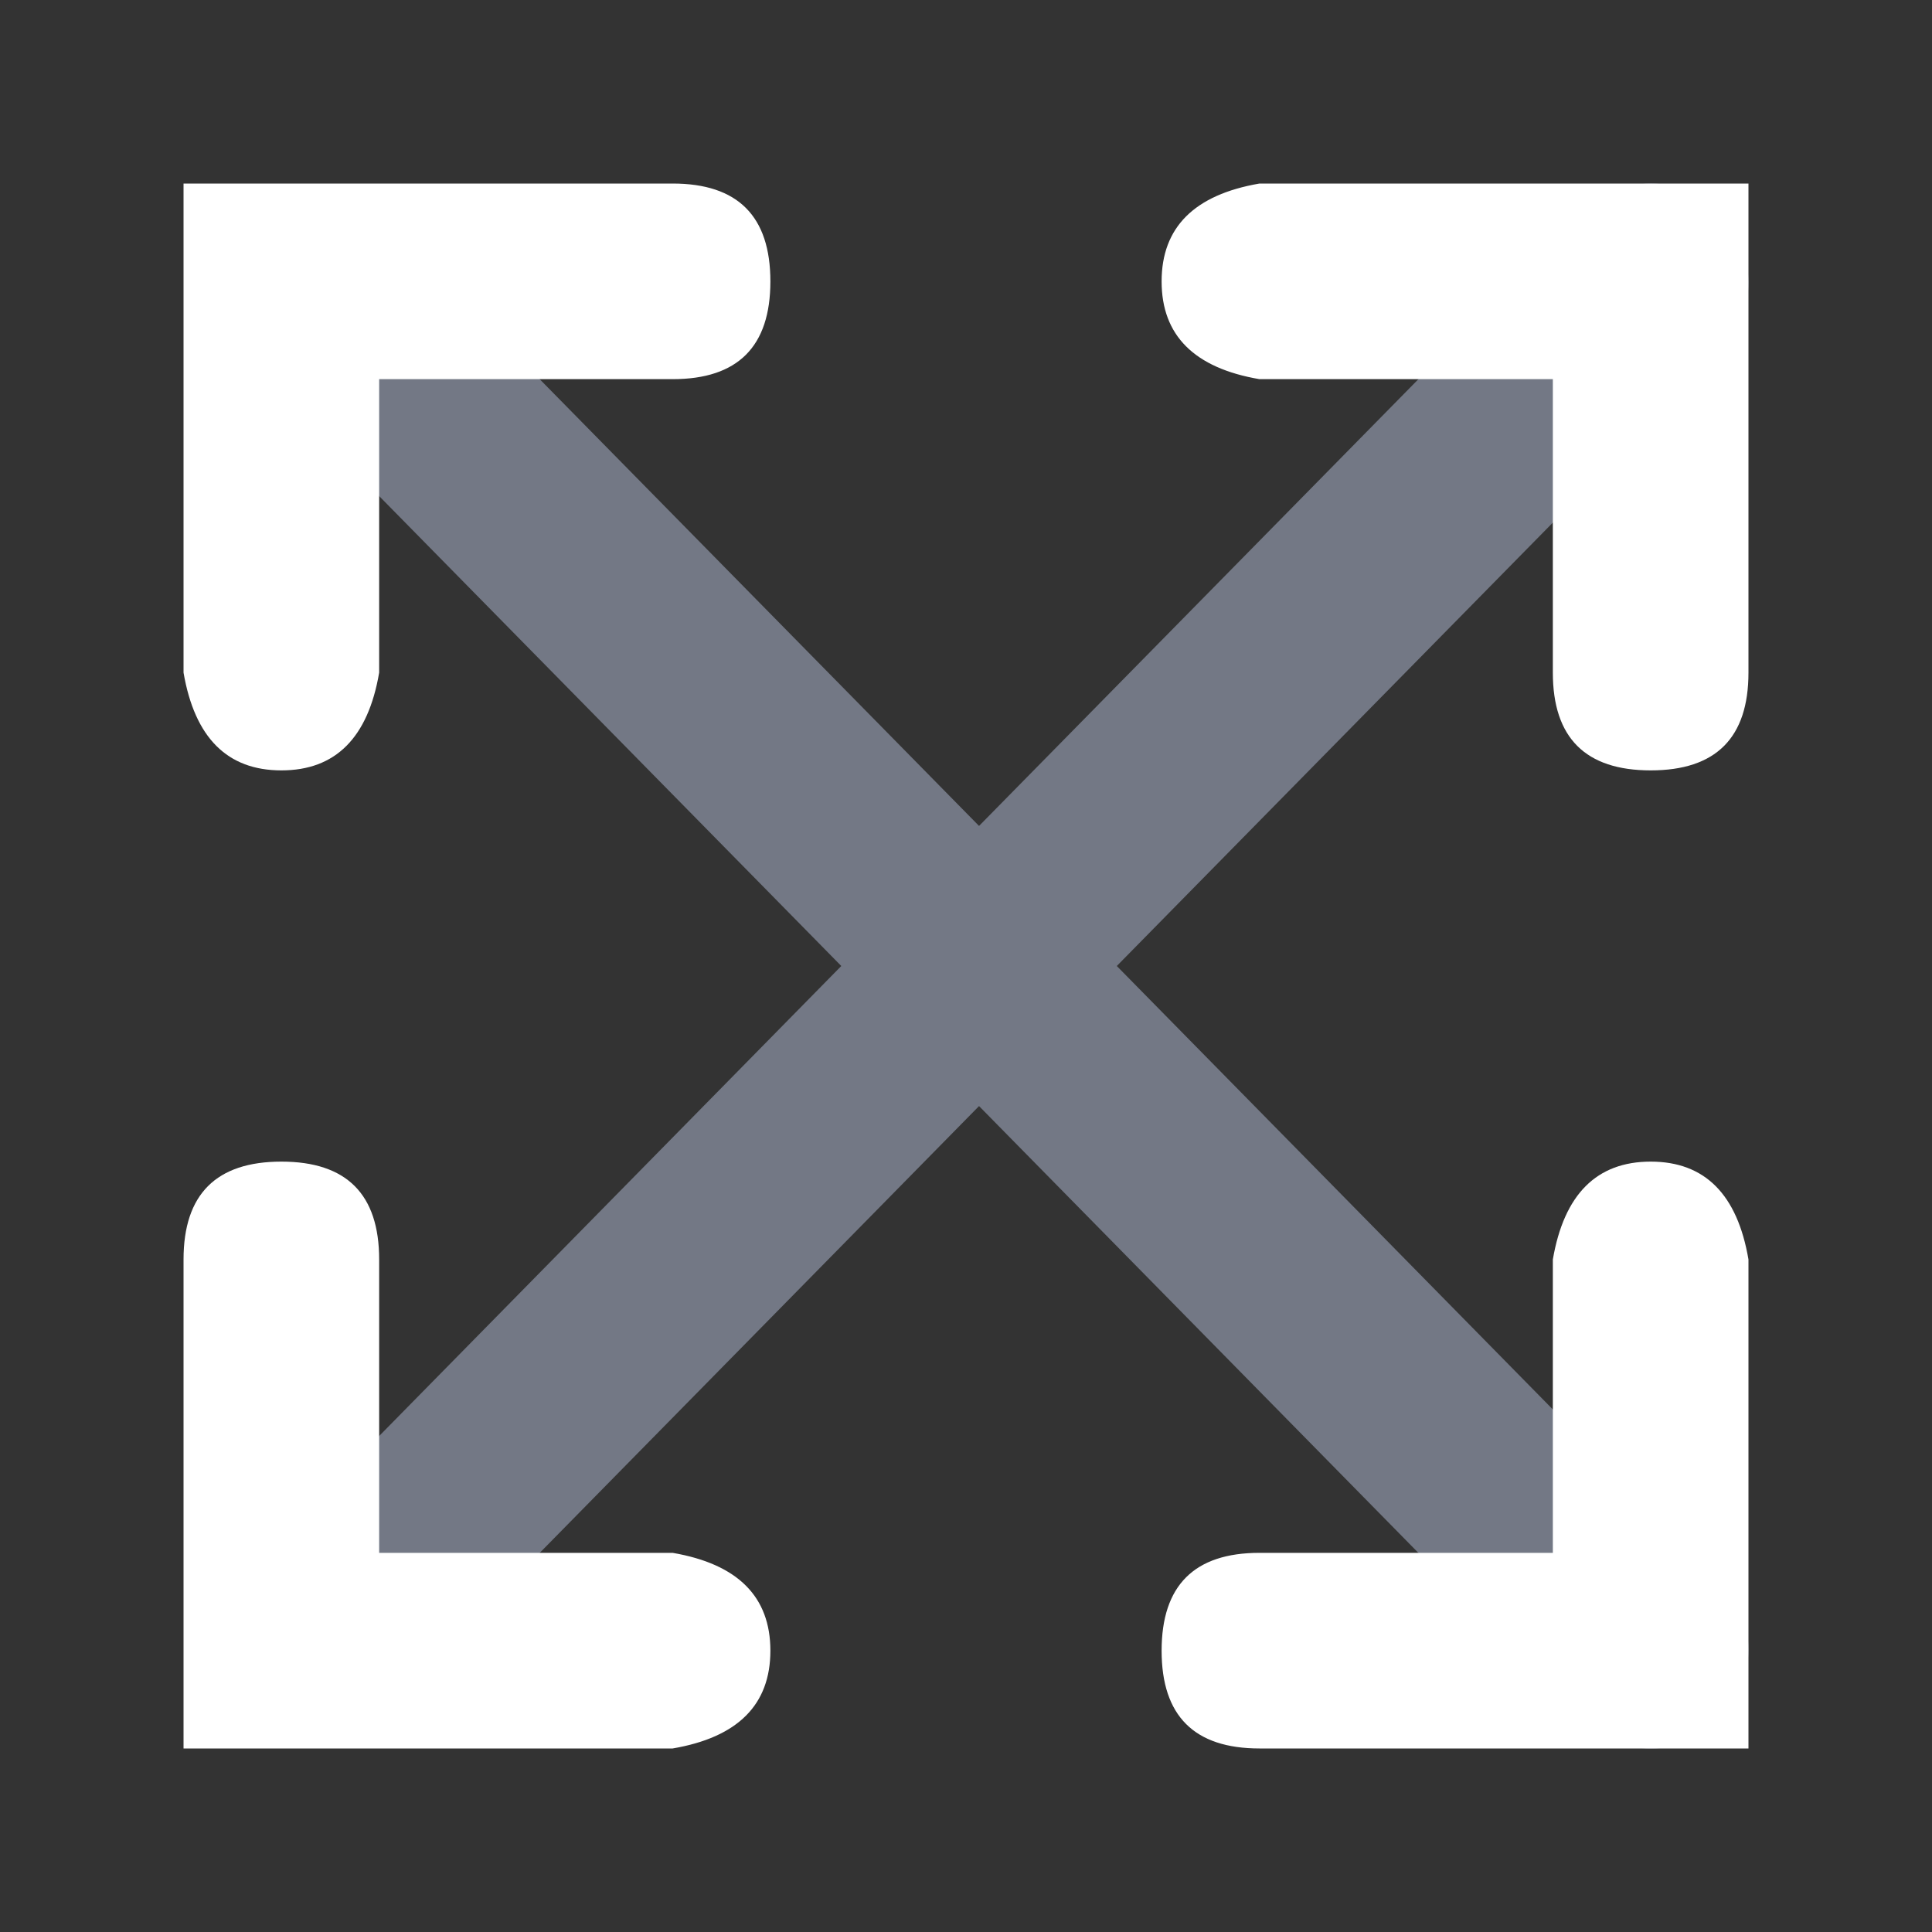
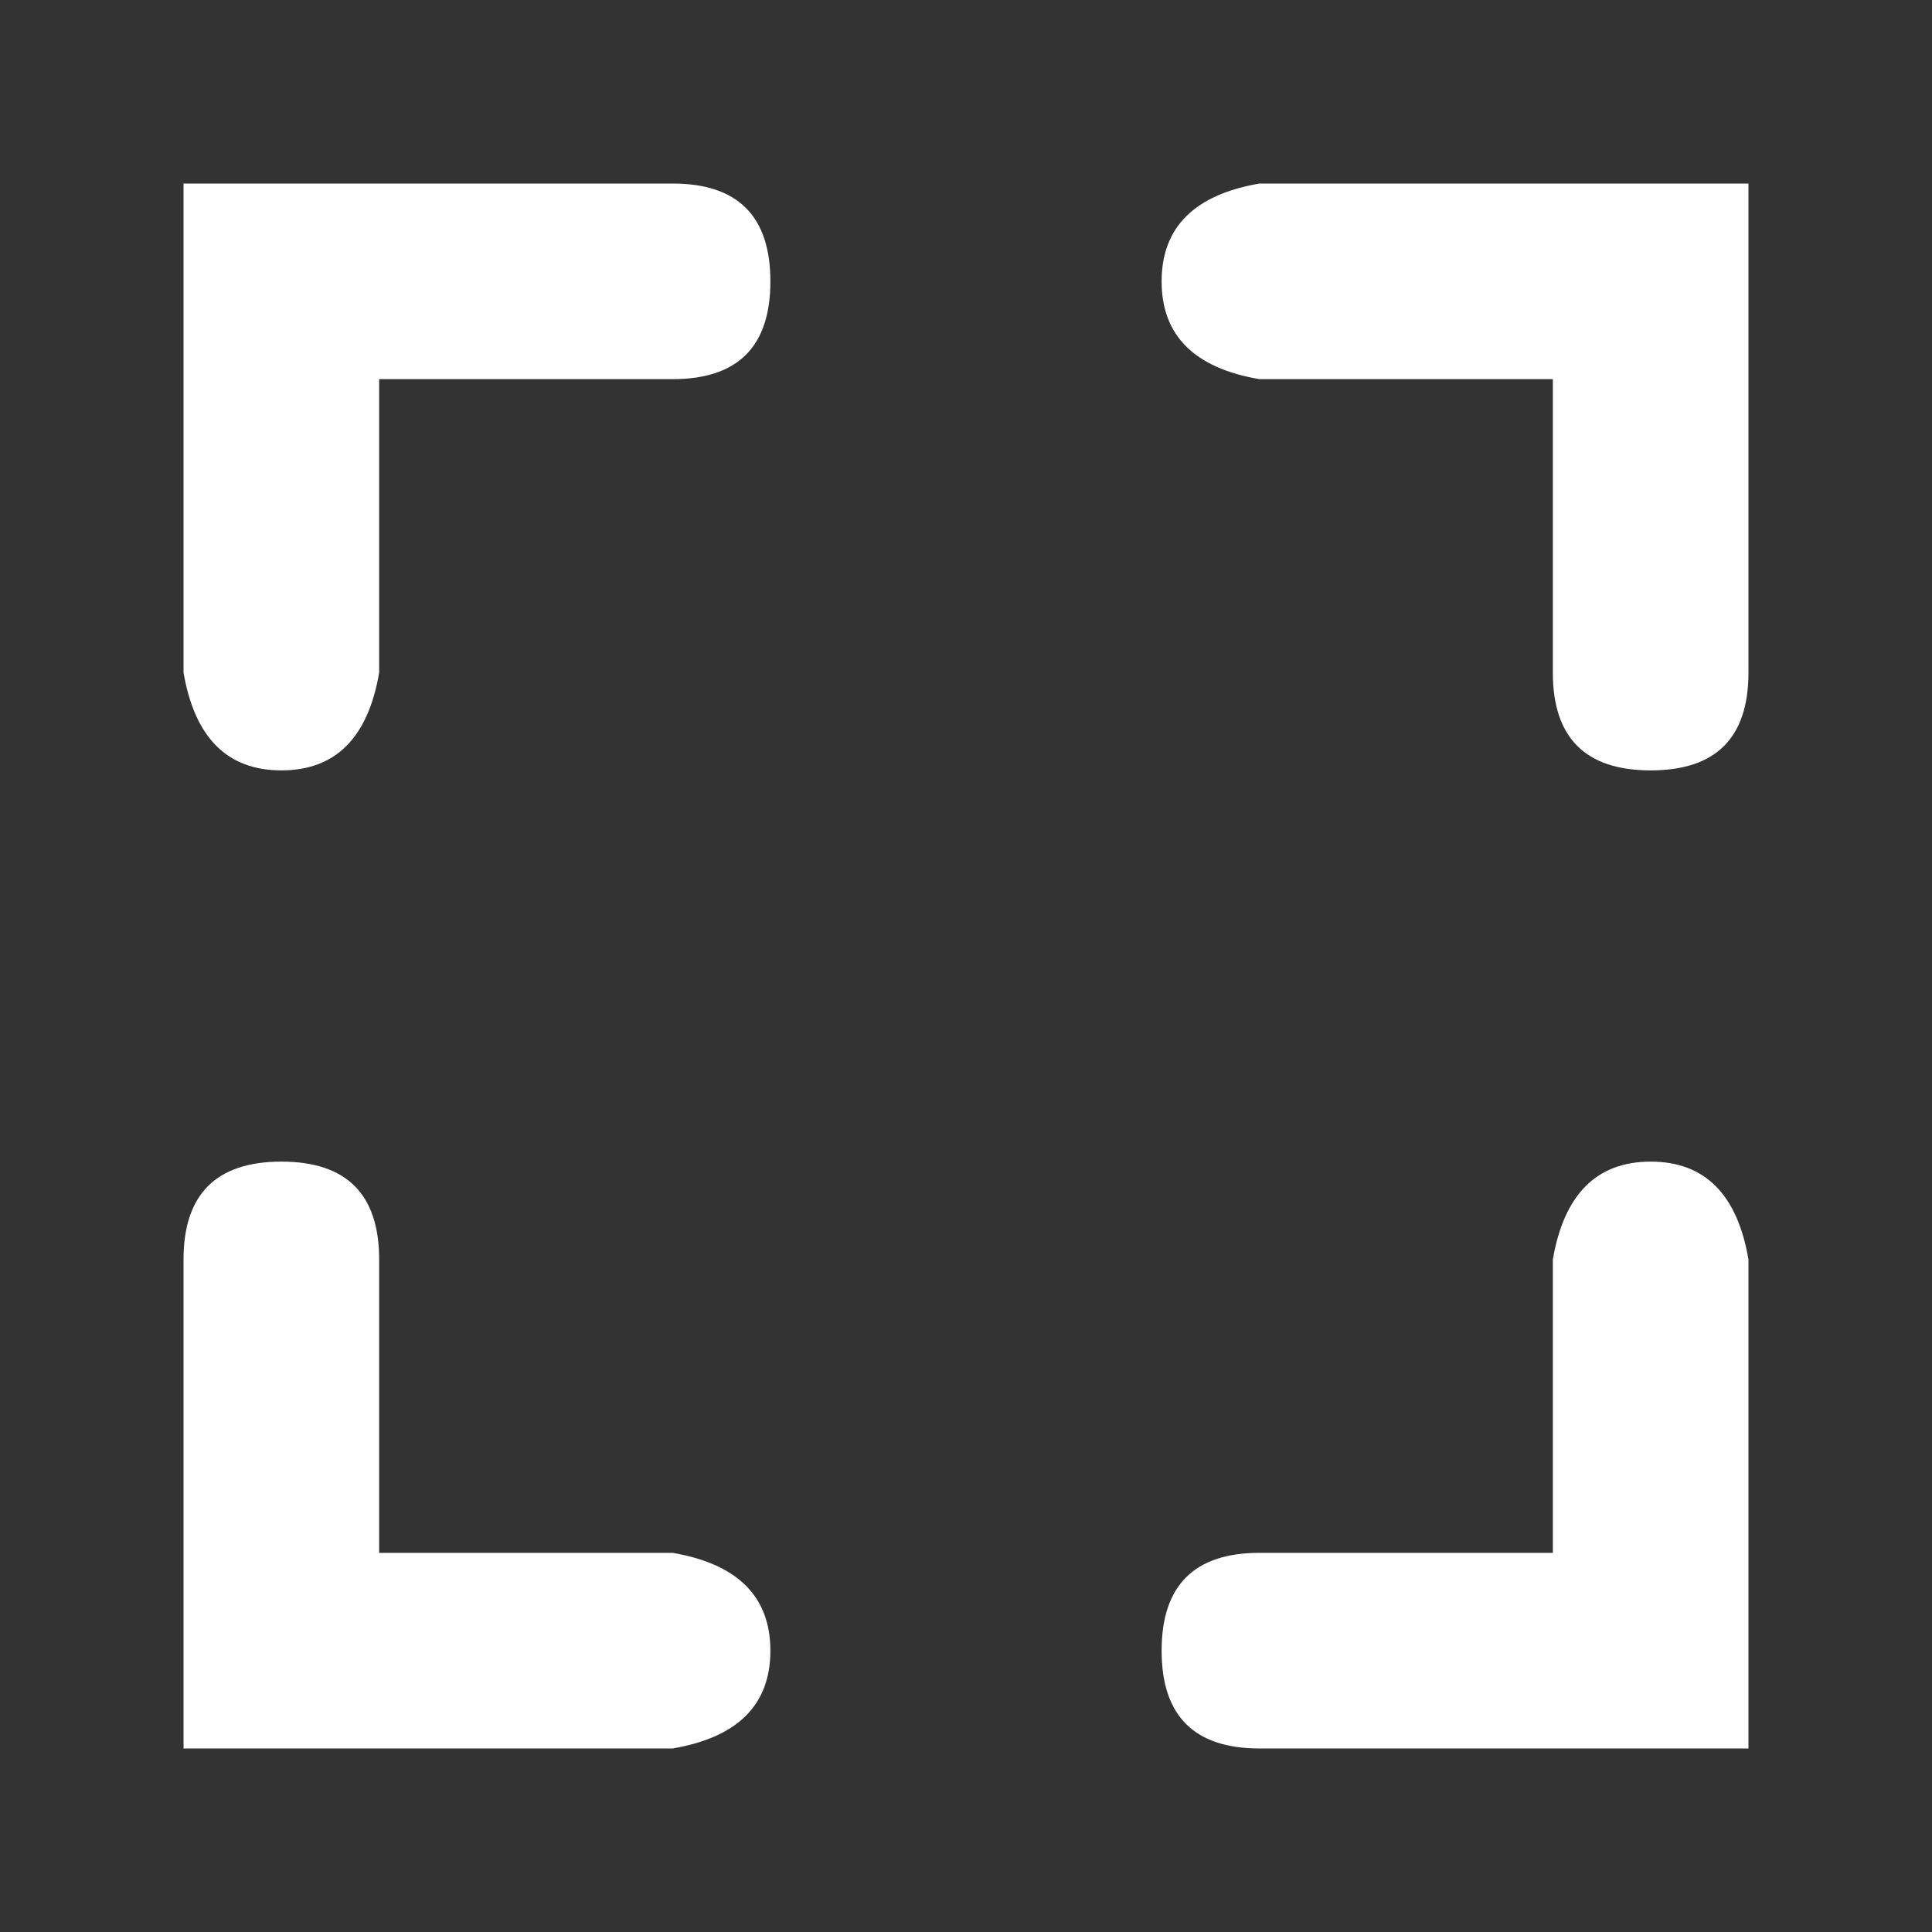
<svg xmlns="http://www.w3.org/2000/svg" width="20" height="20" viewBox="0 0 20 20" fill="none">
  <rect x="0" y="0" width="20" height="20" fill="#333333" stroke="none" />
-   <path fill-rule="evenodd" clip-rule="evenodd" d="M8.709 10L3.545 4.749C3.152 4.349 3.152 3.699 3.545 3.299C3.939 2.899 4.577 2.899 4.971 3.299L10.135 8.55L16.379 2.201C16.773 1.8 17.411 1.8 17.805 2.201C18.198 2.601 18.198 3.25 17.805 3.651L11.561 10L17.805 16.35C18.198 16.75 18.198 17.4 17.805 17.8C17.411 18.201 16.773 18.201 16.379 17.8L10.135 11.45L4.971 16.702C4.577 17.102 3.939 17.102 3.545 16.702C3.152 16.301 3.152 15.652 3.545 15.252L8.709 10Z" fill="#737885" />
  <path d="M3.925 16.075H6.963C7.638 16.191 7.975 16.529 7.975 17.088C7.975 17.647 7.638 17.985 6.963 18.1H1.9V13.038C1.9 12.363 2.238 12.025 2.913 12.025C3.588 12.025 3.925 12.363 3.925 13.038V16.075ZM16.075 16.075V13.038C16.191 12.363 16.529 12.025 17.088 12.025C17.647 12.025 17.985 12.363 18.1 13.038V18.1H13.038C12.363 18.1 12.025 17.763 12.025 17.088C12.025 16.413 12.363 16.075 13.038 16.075H16.075ZM16.075 3.925H13.038C12.363 3.81 12.025 3.472 12.025 2.913C12.025 2.354 12.363 2.016 13.038 1.9H18.1V6.963C18.1 7.638 17.763 7.975 17.088 7.975C16.413 7.975 16.075 7.638 16.075 6.963V3.925ZM3.925 3.925V6.963C3.81 7.638 3.472 7.975 2.913 7.975C2.354 7.975 2.016 7.638 1.9 6.963V1.9H6.963C7.638 1.9 7.975 2.238 7.975 2.913C7.975 3.588 7.638 3.925 6.963 3.925H3.925Z" fill="white" />
</svg>